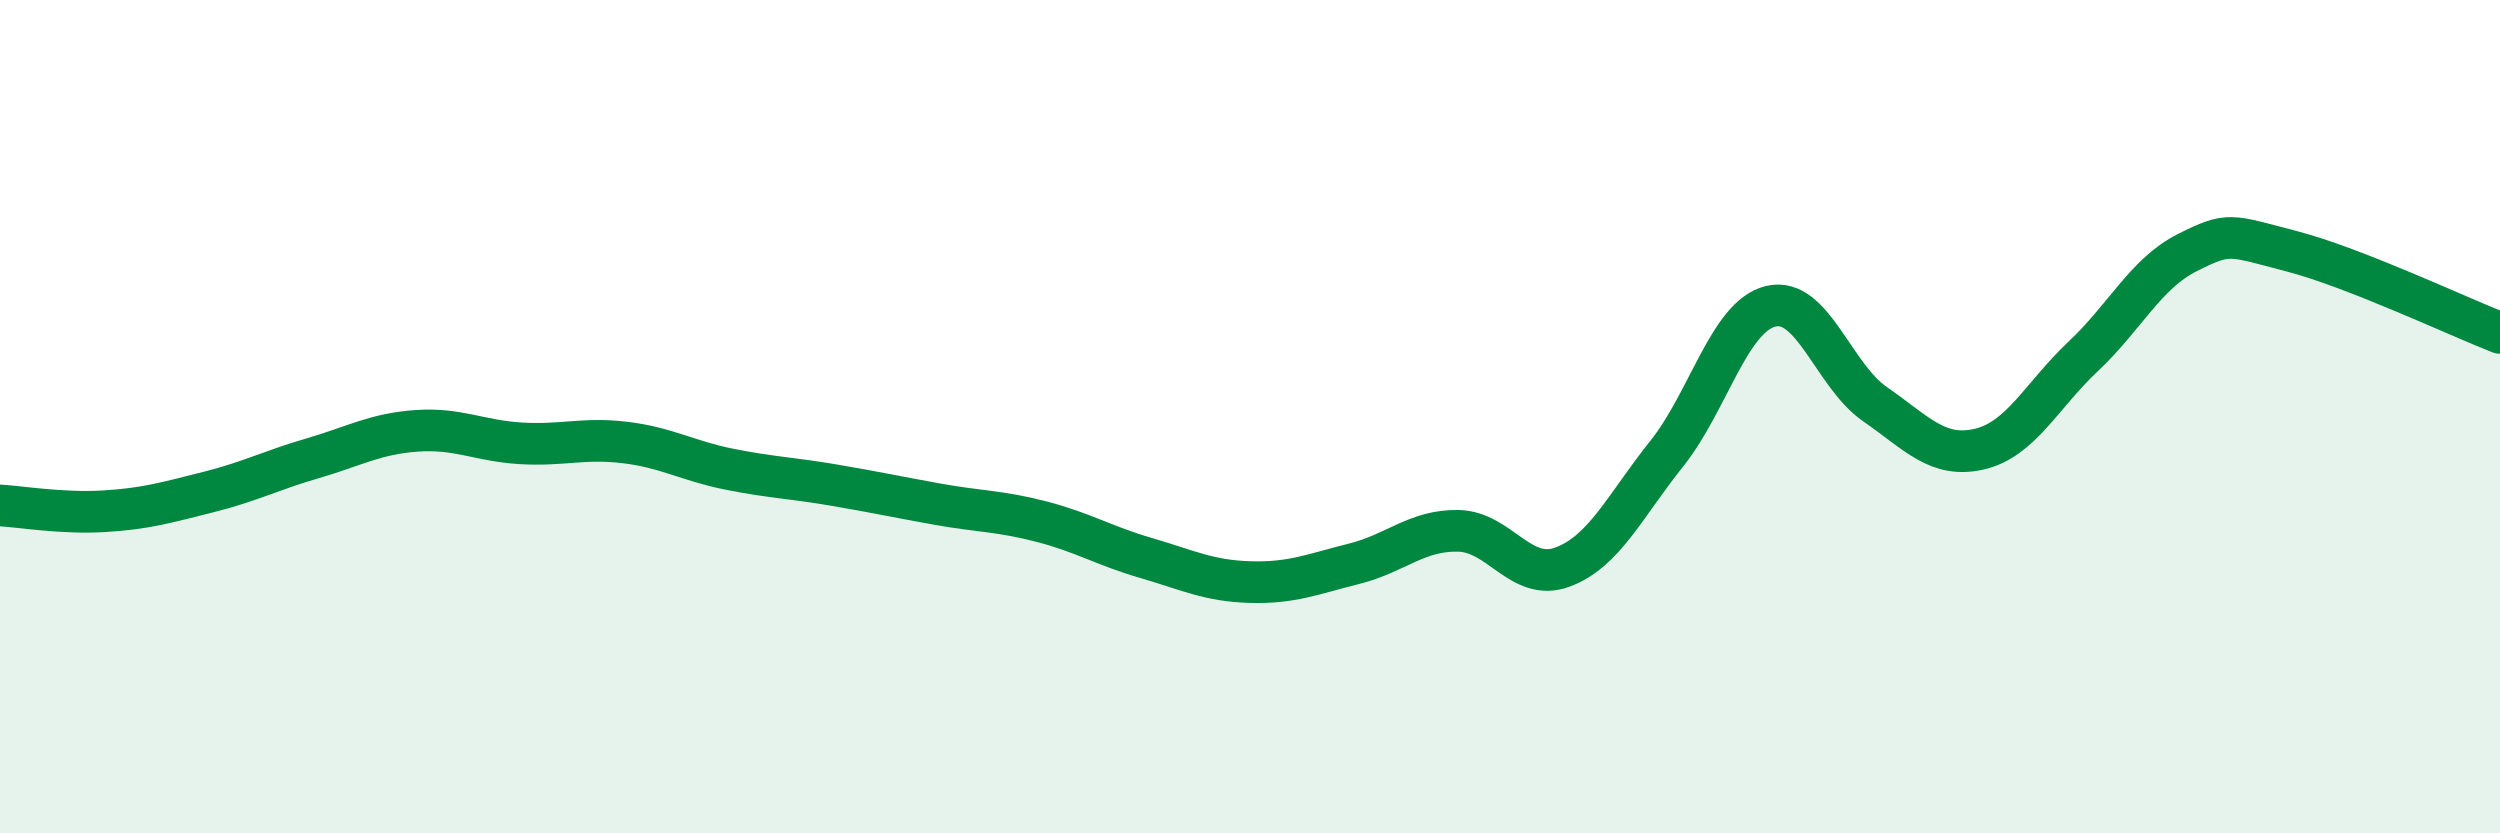
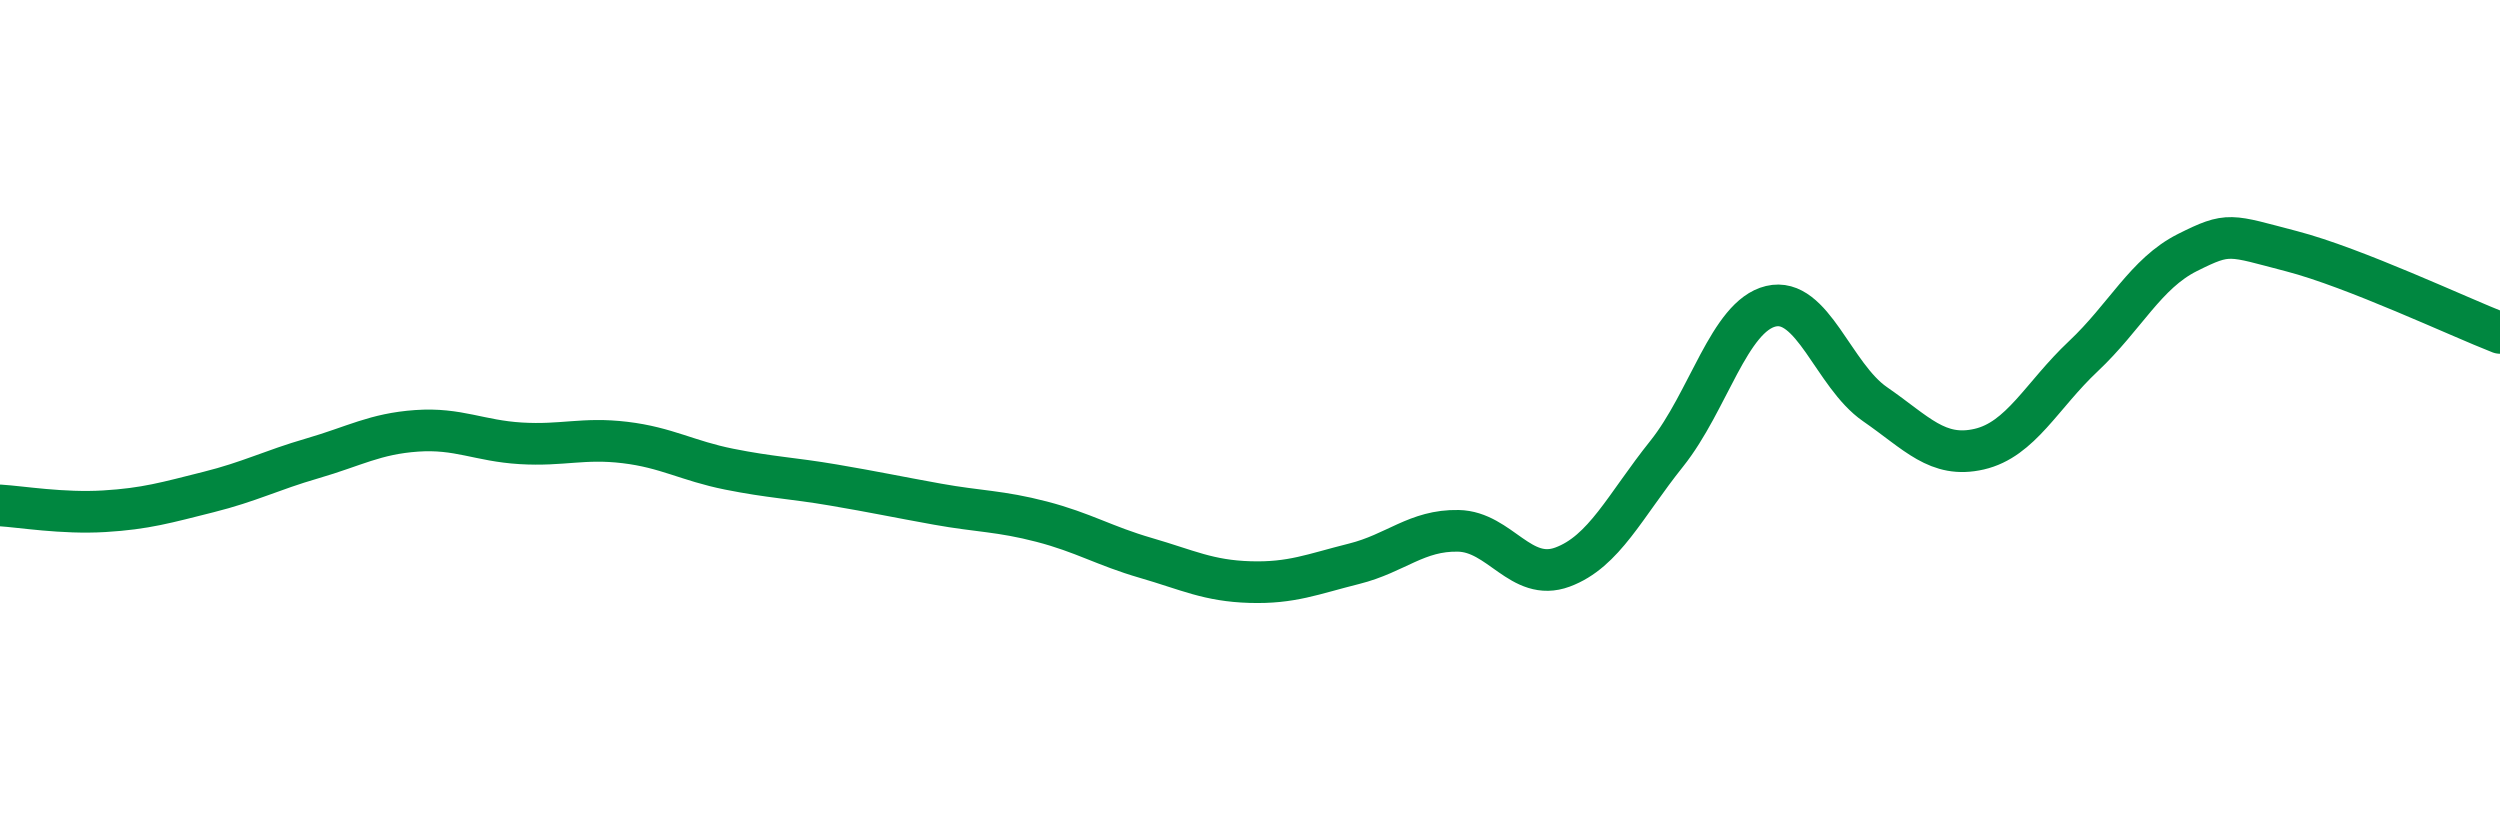
<svg xmlns="http://www.w3.org/2000/svg" width="60" height="20" viewBox="0 0 60 20">
-   <path d="M 0,12.13 C 0.5,12.16 1.5,12.33 2.5,12.27 C 3.5,12.21 4,12.06 5,11.81 C 6,11.56 6.5,11.29 7.5,11 C 8.5,10.71 9,10.41 10,10.34 C 11,10.27 11.5,10.58 12.5,10.64 C 13.5,10.7 14,10.5 15,10.62 C 16,10.74 16.5,11.06 17.5,11.26 C 18.5,11.46 19,11.47 20,11.64 C 21,11.81 21.5,11.92 22.5,12.1 C 23.5,12.28 24,12.26 25,12.52 C 26,12.78 26.5,13.1 27.5,13.39 C 28.5,13.68 29,13.94 30,13.97 C 31,14 31.5,13.78 32.5,13.53 C 33.5,13.28 34,12.72 35,12.74 C 36,12.76 36.5,13.98 37.5,13.61 C 38.5,13.24 39,12.14 40,10.89 C 41,9.64 41.5,7.59 42.5,7.35 C 43.5,7.11 44,9.01 45,9.7 C 46,10.39 46.5,11.01 47.5,10.78 C 48.5,10.55 49,9.49 50,8.55 C 51,7.61 51.5,6.56 52.5,6.06 C 53.5,5.56 53.5,5.64 55,6.03 C 56.5,6.42 59,7.6 60,7.99L60 20L0 20Z" fill="#008740" opacity="0.1" stroke-linecap="round" stroke-linejoin="round" />
  <path d="M 0,12.13 C 0.5,12.16 1.5,12.33 2.5,12.27 C 3.5,12.21 4,12.06 5,11.81 C 6,11.56 6.5,11.29 7.5,11 C 8.5,10.71 9,10.41 10,10.34 C 11,10.27 11.5,10.58 12.5,10.64 C 13.5,10.7 14,10.5 15,10.62 C 16,10.74 16.5,11.06 17.5,11.26 C 18.5,11.46 19,11.47 20,11.64 C 21,11.81 21.5,11.92 22.5,12.1 C 23.5,12.28 24,12.26 25,12.52 C 26,12.78 26.5,13.1 27.5,13.39 C 28.5,13.68 29,13.94 30,13.97 C 31,14 31.5,13.78 32.5,13.53 C 33.5,13.28 34,12.72 35,12.74 C 36,12.76 36.5,13.98 37.5,13.61 C 38.5,13.24 39,12.14 40,10.89 C 41,9.64 41.5,7.59 42.5,7.35 C 43.5,7.11 44,9.01 45,9.7 C 46,10.39 46.5,11.01 47.5,10.78 C 48.5,10.55 49,9.49 50,8.55 C 51,7.61 51.5,6.56 52.5,6.06 C 53.5,5.56 53.5,5.64 55,6.03 C 56.5,6.42 59,7.6 60,7.99" stroke="#008740" stroke-width="1" fill="none" stroke-linecap="round" stroke-linejoin="round" />
</svg>